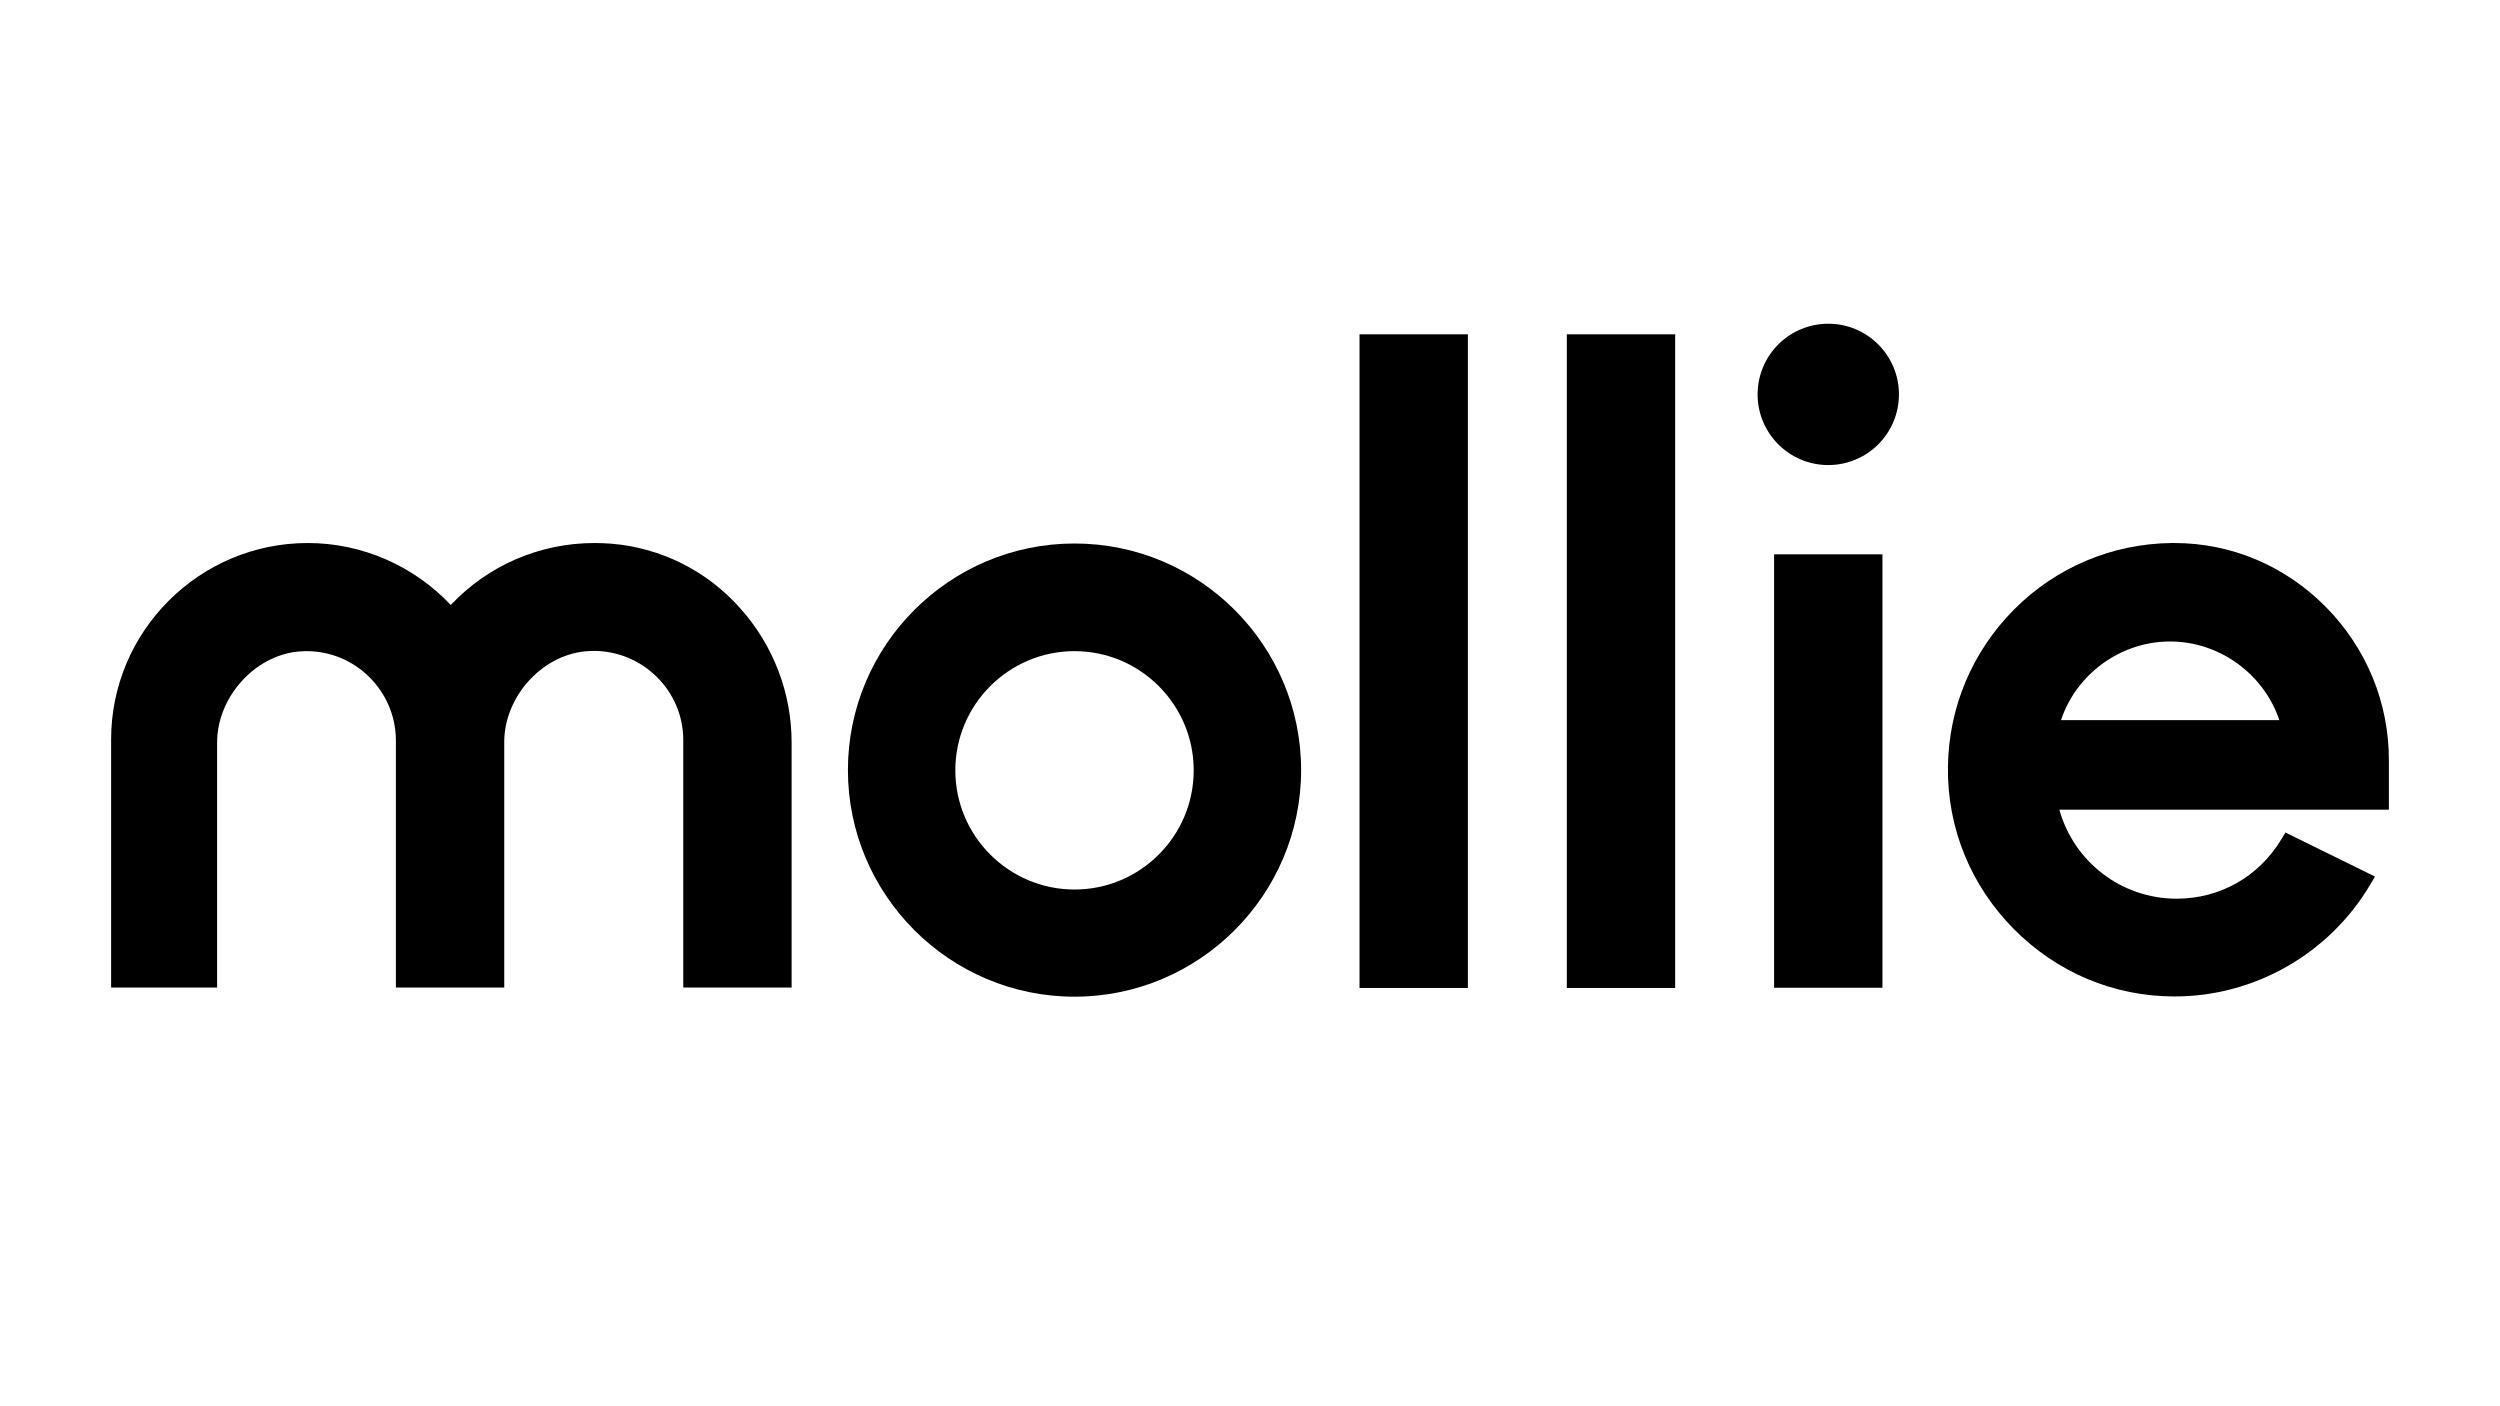
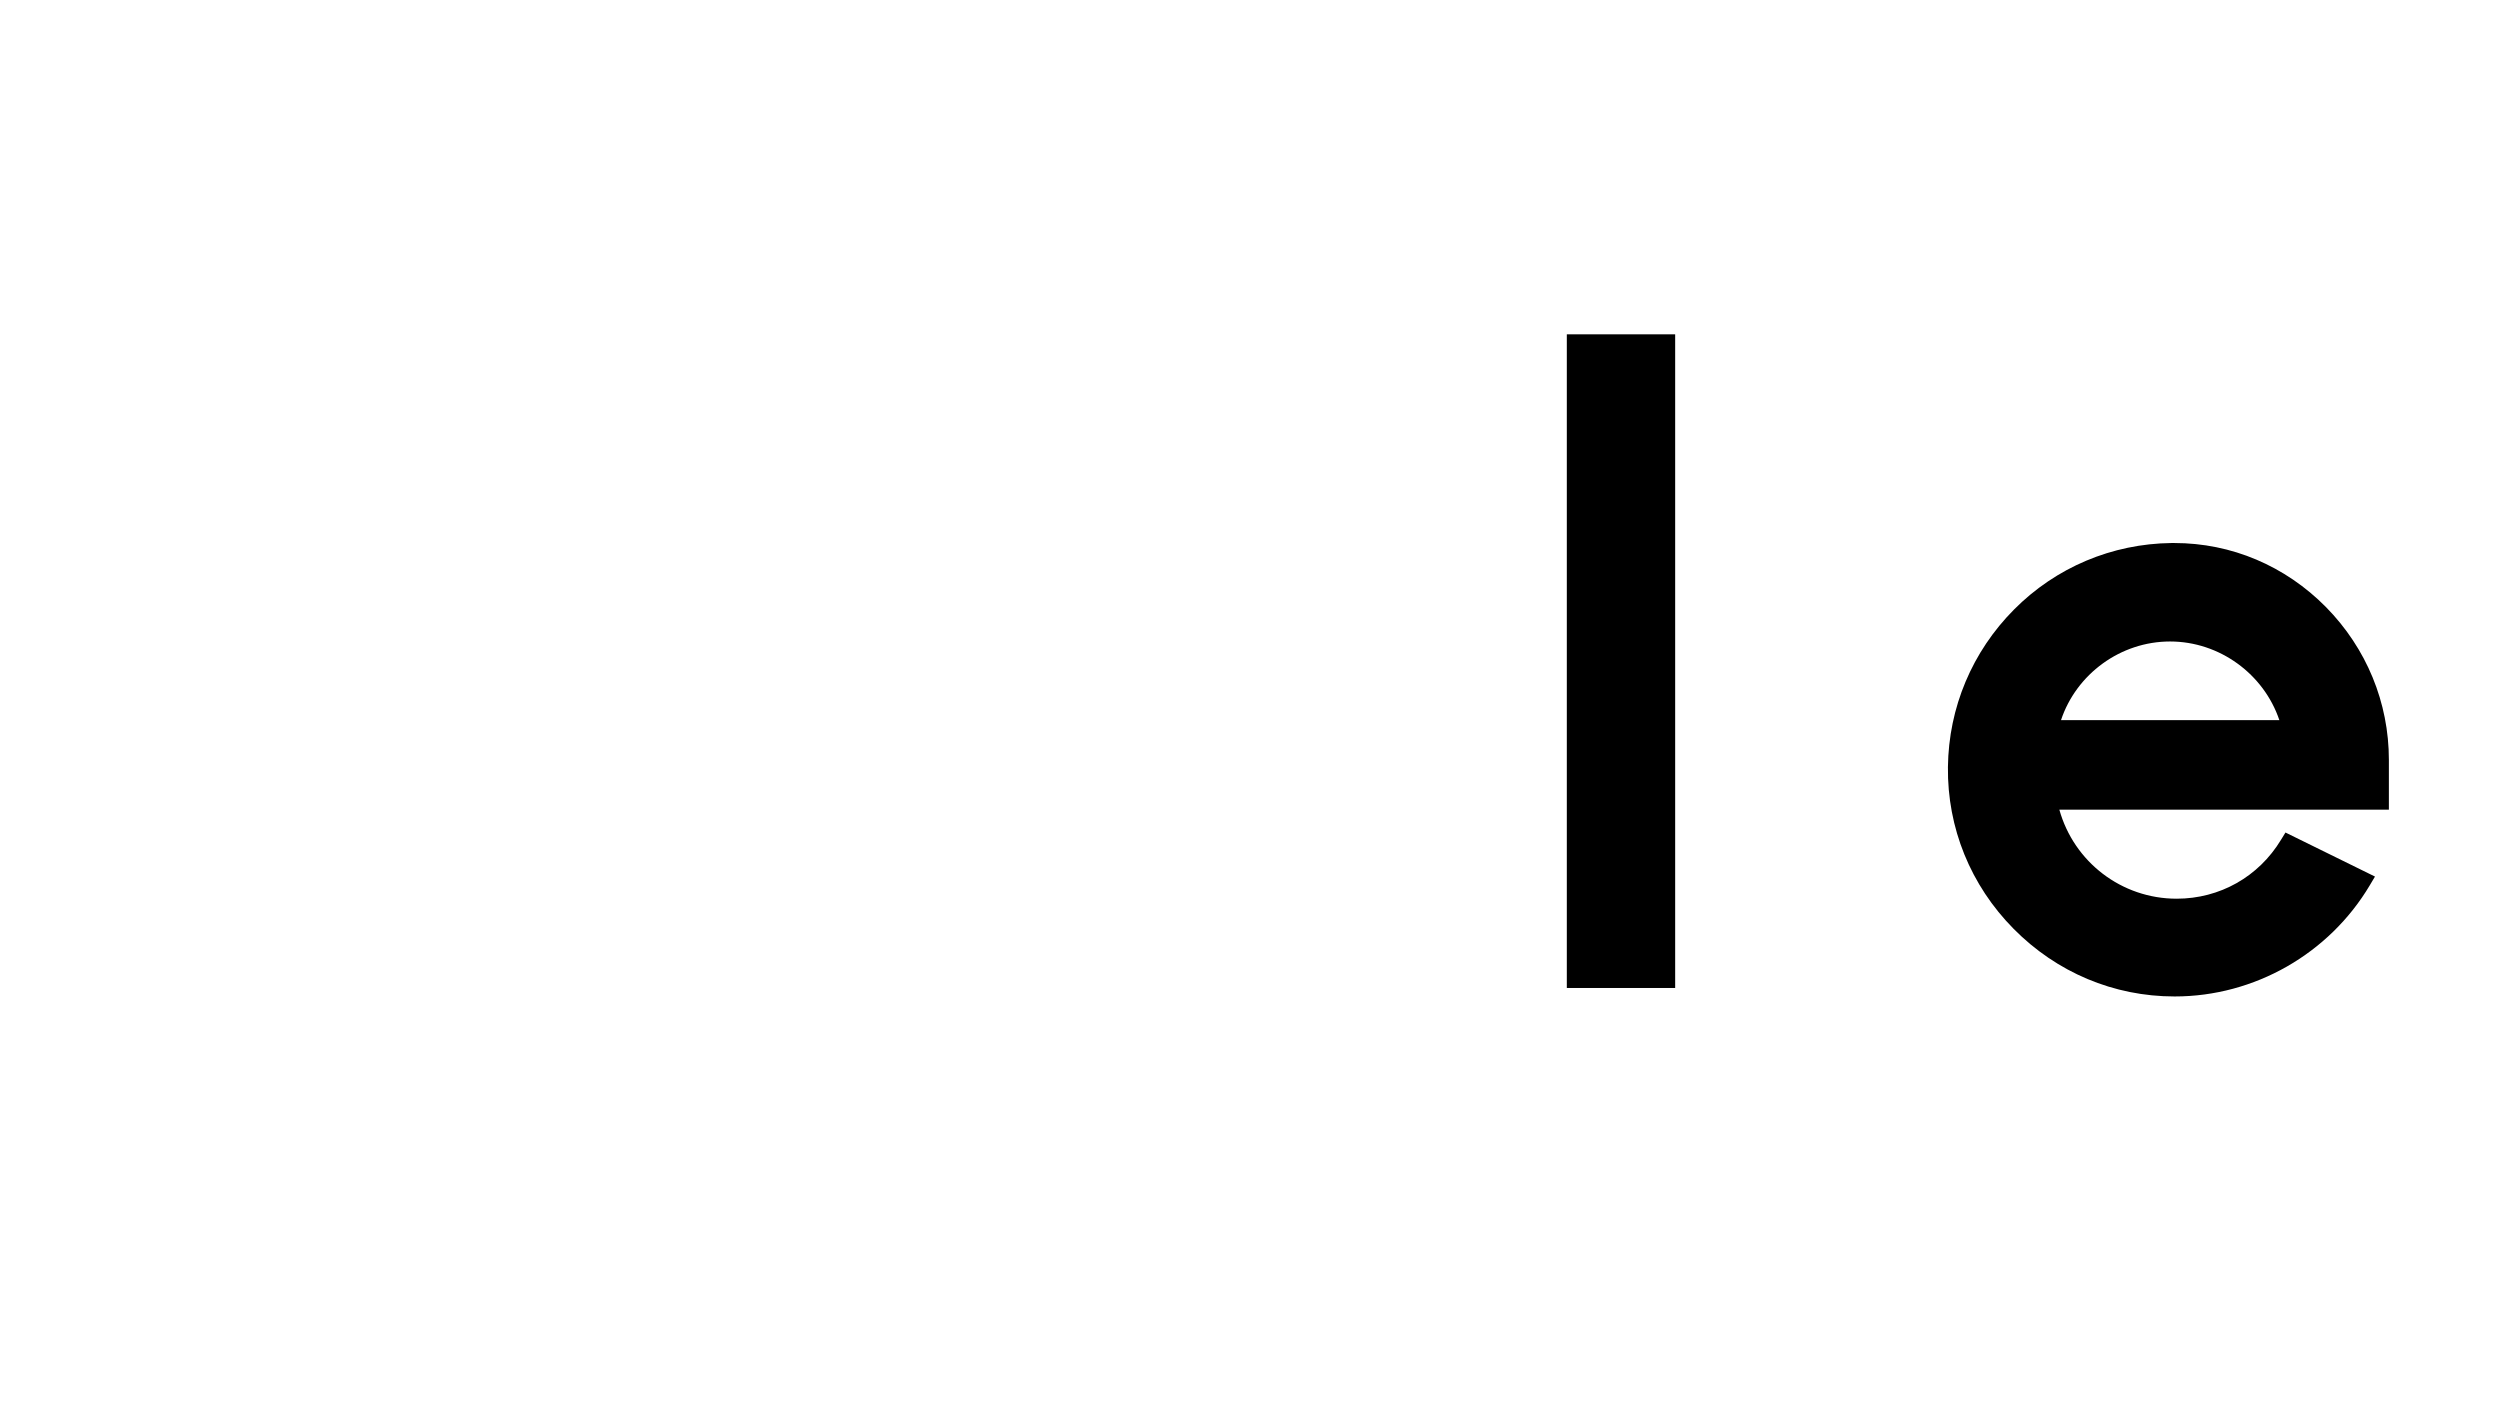
<svg xmlns="http://www.w3.org/2000/svg" id="Layer_19" data-name="Layer 19" viewBox="0 0 1920 1080">
  <defs>
    <style>
      .cls-1 {
        fill-rule: evenodd;
      }
    </style>
  </defs>
-   <path class="cls-1" d="M825.228,417.405c-96.059,0-174.028,78.15-174.028,174.028s78.15,174.028,174.028,174.028,174.028-78.15,174.028-174.028-77.969-174.028-174.028-174.028Zm0,265.745c-50.472,0-91.537-41.065-91.537-91.537s41.065-91.537,91.537-91.537,91.537,41.065,91.537,91.537-41.065,91.537-91.537,91.537Z" />
-   <path d="M1404.115,357.164c29.974,0,54.271-24.298,54.271-54.271s-24.297-54.271-54.271-54.271-54.271,24.298-54.271,54.271,24.297,54.271,54.271,54.271Z" />
-   <path class="cls-1" d="M469.936,417.586c-4.523-.362-8.864-.543-13.387-.543-41.969,0-81.768,17.186-110.35,47.577-28.583-30.211-68.2-47.577-109.808-47.577-83.215,0-151.053,67.657-151.053,150.872v190.49h81.406v-188.138c0-34.552,28.402-66.391,61.869-69.828,2.352-.181,4.703-.362,6.874-.362,37.628,0,68.381,30.753,68.562,68.381v189.947h83.215v-188.5c0-34.371,28.221-66.21,61.869-69.647,2.352-.181,4.703-.362,6.874-.362,37.628,0,68.562,30.573,68.743,68.019v190.49h83.215v-188.138c0-38.17-14.11-74.894-39.618-103.295-25.507-28.583-60.421-46.13-98.411-49.386Z" />
-   <path d="M1127.335,256.764h-83.215v502.004h83.215V256.764Z" />
  <path d="M1286.529,256.764h-83.215v502.004h83.215V256.764Z" />
-   <path d="M1445.723,425.726h-83.215v332.86h83.215V425.726Z" />
  <path class="cls-1" d="M1834.662,583.654c0-44.14-17.186-85.748-48.301-117.406-31.296-31.658-72.542-49.205-116.501-49.205h-2.171c-45.587,.543-88.642,18.633-120.843,51.014-32.201,32.381-50.291,75.255-50.834,121.024-.543,46.673,17.367,90.813,50.472,124.28s76.883,51.919,123.556,51.919h.181c61.145,0,118.491-32.743,149.787-85.386l3.98-6.693-68.743-33.829-3.437,5.608c-17.186,28.402-47.035,45.226-80.14,45.226-42.331,0-78.873-28.221-90.089-68.381h253.082v-38.17Zm-168.058-90.994c37.989,0,71.999,24.965,83.939,60.421h-167.696c11.759-35.457,45.768-60.421,83.758-60.421Z" />
</svg>